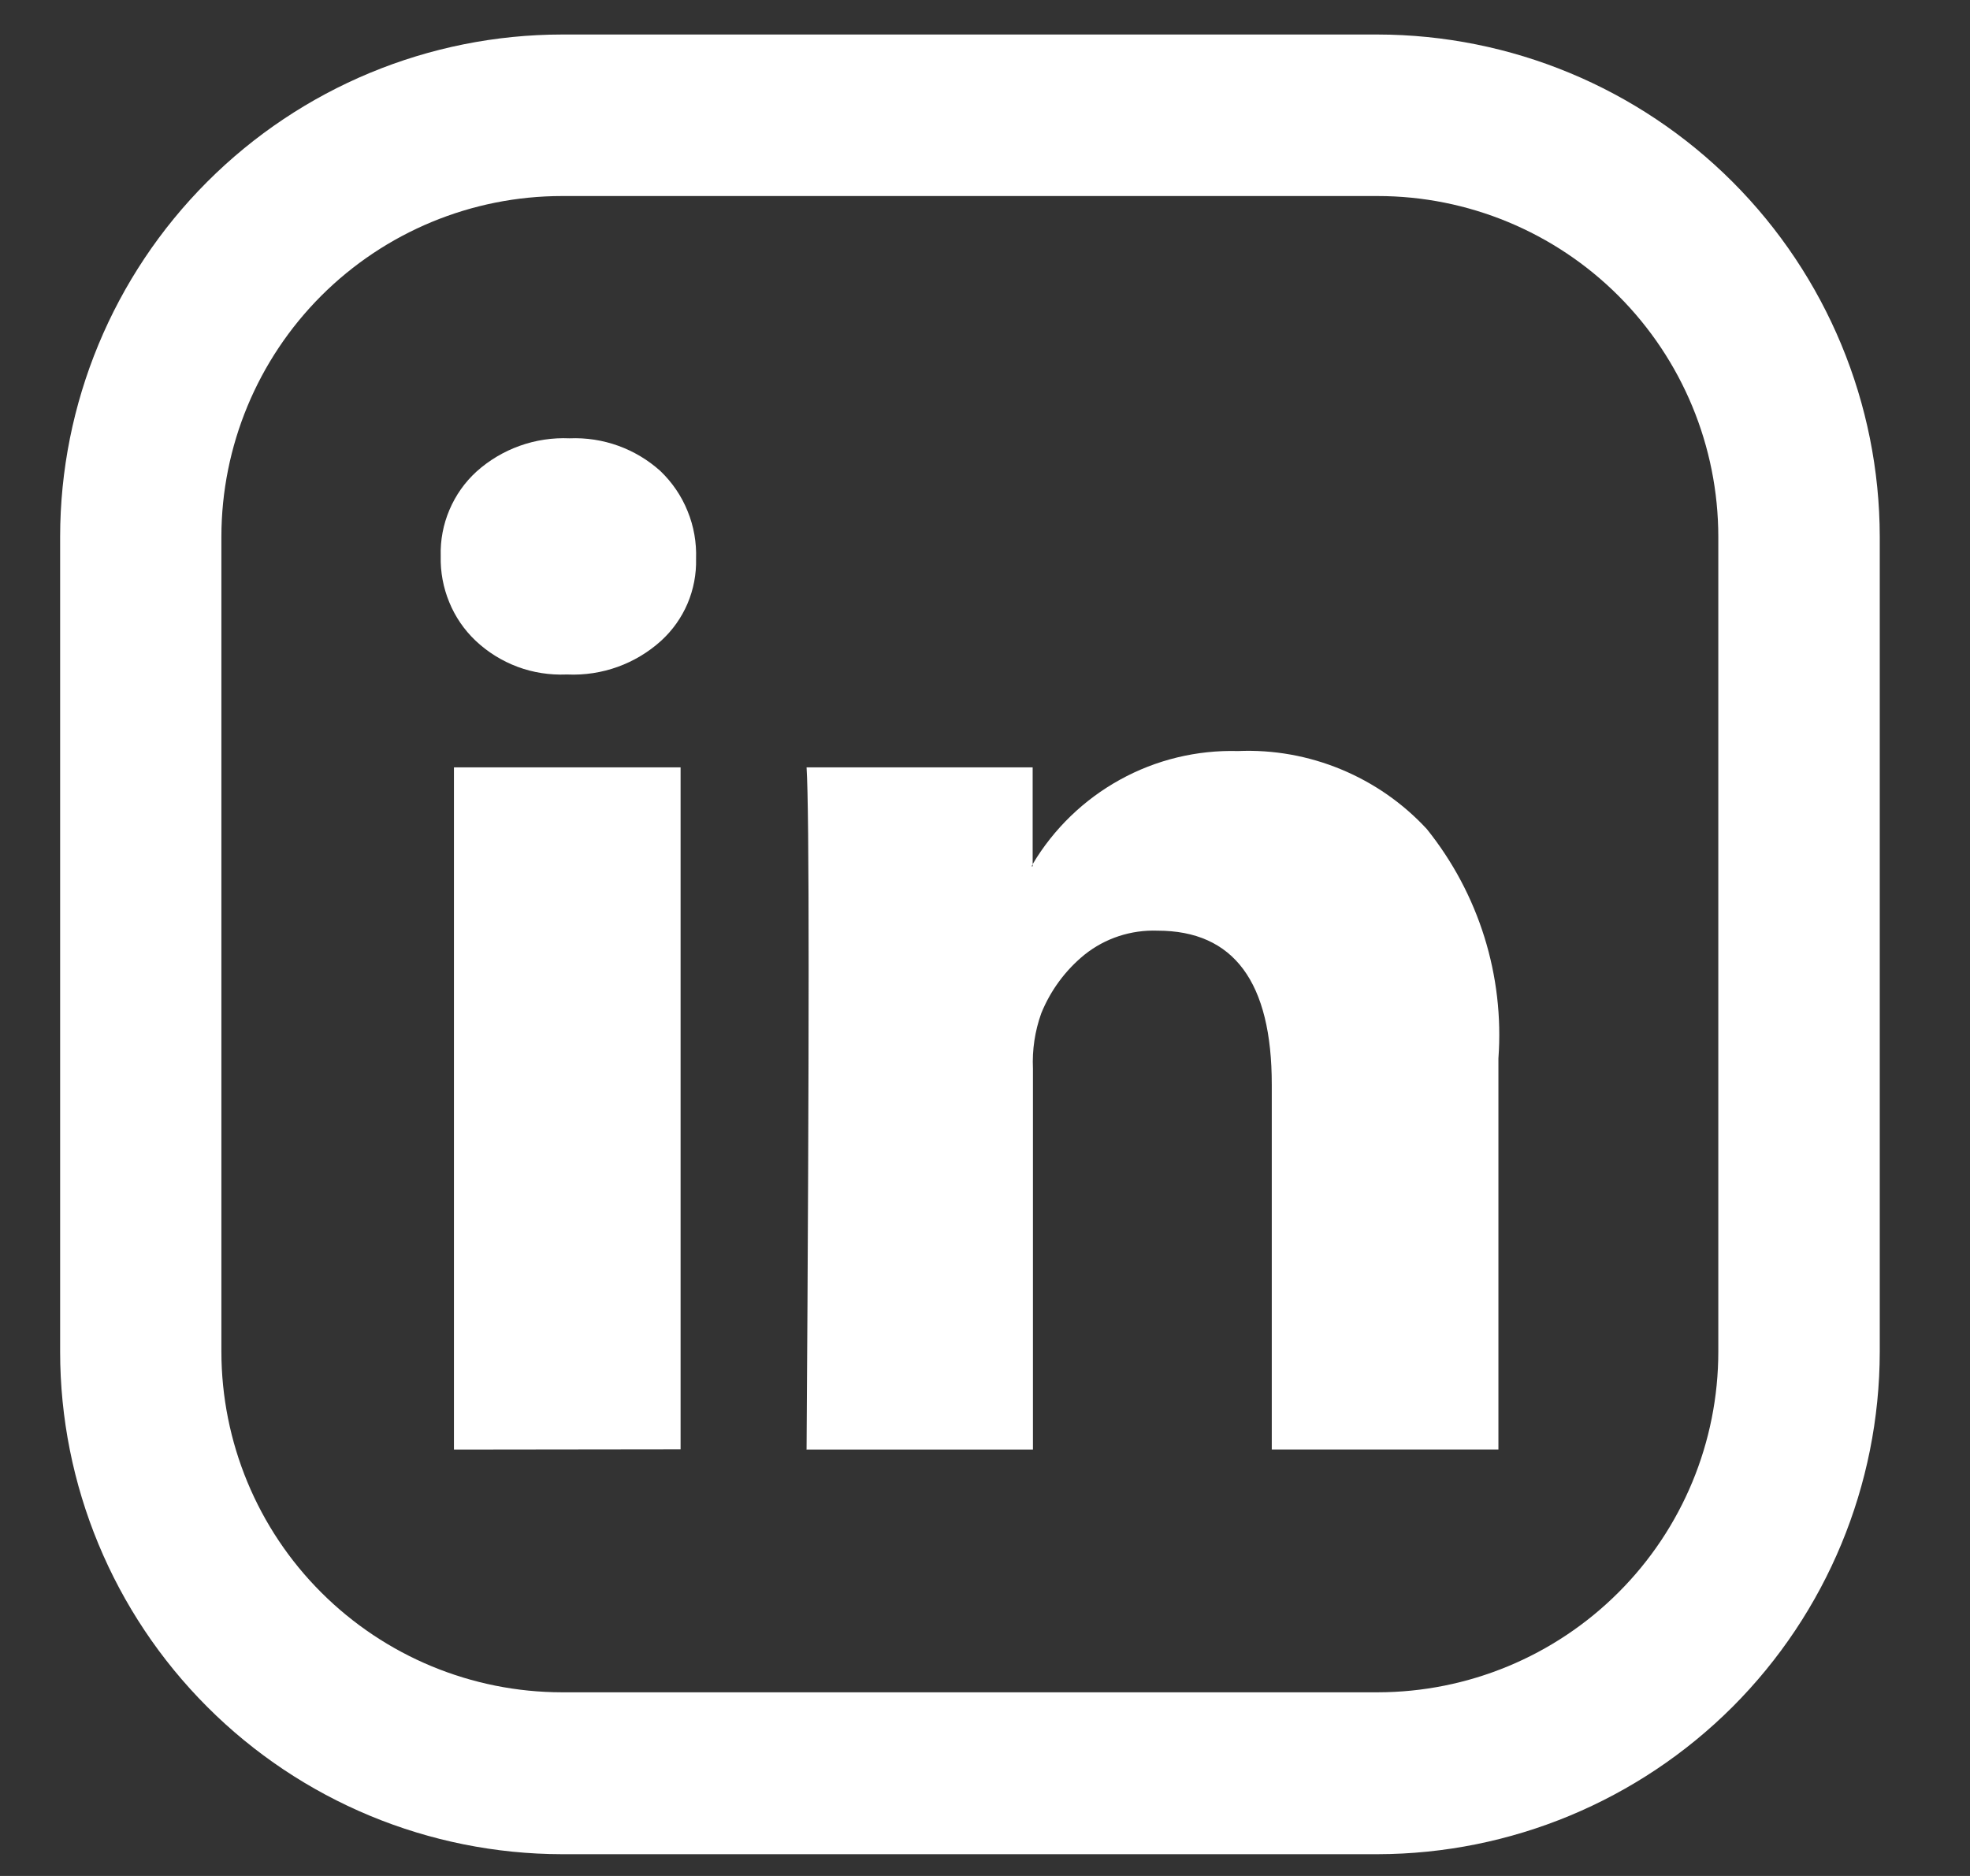
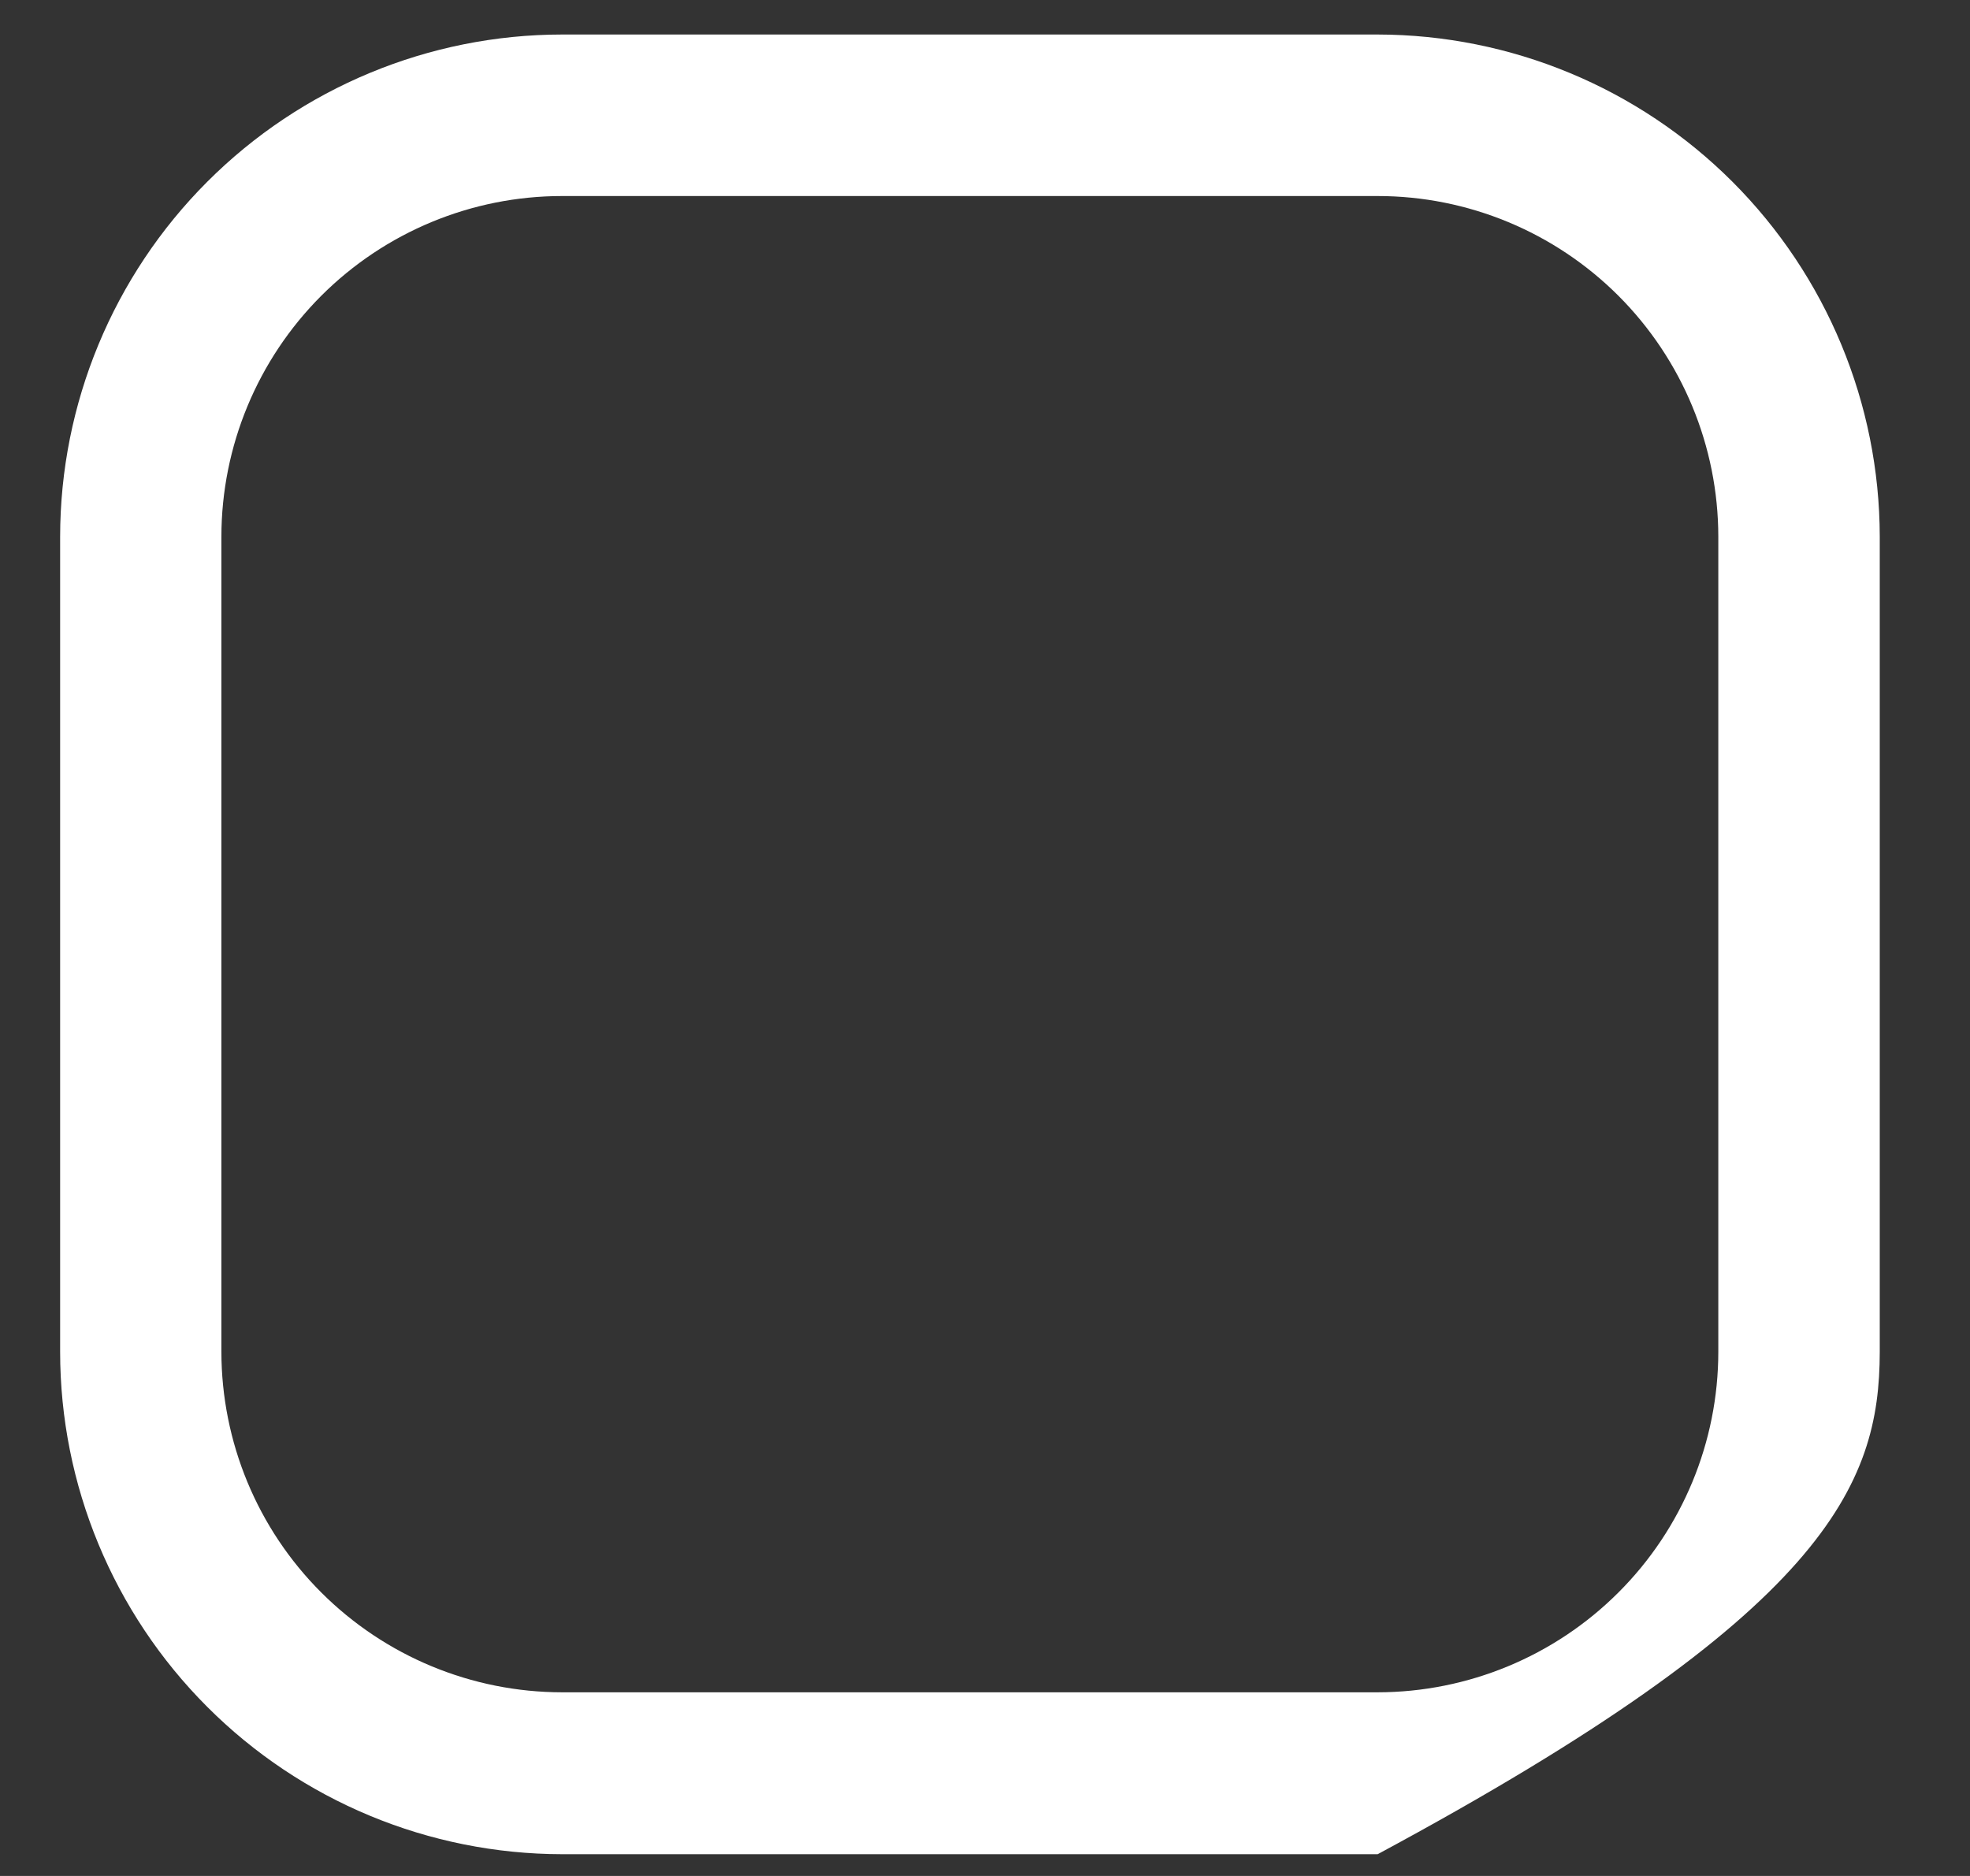
<svg xmlns="http://www.w3.org/2000/svg" width="21" height="20" viewBox="0 0 21 20" fill="none">
  <rect x="0" y="0" width="21" height="20" fill="#333333" stroke="none" />
  <g id="Grupo 20556">
-     <path id="Caminho 169" d="M4.698 5.928C4.693 5.759 4.725 5.591 4.791 5.436C4.857 5.28 4.955 5.141 5.08 5.027C5.351 4.784 5.707 4.657 6.071 4.673C6.427 4.658 6.775 4.783 7.04 5.022C7.166 5.143 7.265 5.288 7.33 5.45C7.396 5.611 7.426 5.784 7.42 5.958C7.424 6.122 7.393 6.284 7.329 6.435C7.265 6.585 7.169 6.72 7.049 6.83C6.776 7.078 6.417 7.207 6.049 7.191H6.038C5.861 7.198 5.683 7.171 5.517 7.109C5.351 7.047 5.198 6.952 5.069 6.83C4.948 6.715 4.852 6.575 4.789 6.42C4.725 6.265 4.694 6.098 4.698 5.931M4.839 15.454V8.181H7.255V15.451L4.839 15.454ZM8.595 15.454H11.011V11.392C11.002 11.192 11.032 10.993 11.099 10.805C11.198 10.56 11.357 10.344 11.561 10.178C11.781 10.002 12.057 9.912 12.339 9.922C13.152 9.922 13.558 10.47 13.557 11.566V15.453H15.973V11.284C16.037 10.402 15.764 9.529 15.21 8.839C14.955 8.563 14.643 8.346 14.295 8.202C13.947 8.058 13.573 7.991 13.197 8.007C12.758 7.995 12.323 8.1 11.938 8.313C11.554 8.525 11.232 8.836 11.008 9.213V9.236H10.997L11.008 9.213V8.181H8.598C8.613 8.412 8.62 9.134 8.62 10.345C8.62 11.556 8.613 13.259 8.598 15.451" fill="white" />
-     <path id="Caminho 170" d="M14.686 0.368H5.991C4.572 0.369 3.212 0.934 2.209 1.938C1.206 2.942 0.642 4.303 0.641 5.722V14.411C0.641 15.83 1.205 17.192 2.208 18.196C3.211 19.201 4.572 19.766 5.991 19.768H14.686C16.105 19.765 17.465 19.2 18.469 18.197C19.472 17.193 20.036 15.833 20.038 14.414V5.721C20.036 4.302 19.471 2.942 18.468 1.938C17.465 0.935 16.105 0.37 14.686 0.368ZM18.317 14.411C18.317 15.373 17.934 16.297 17.253 16.977C16.572 17.658 15.649 18.041 14.686 18.042H5.991C5.028 18.041 4.105 17.658 3.424 16.977C2.743 16.297 2.361 15.373 2.36 14.411V5.721C2.361 4.758 2.744 3.835 3.424 3.154C4.105 2.473 5.028 2.09 5.991 2.09H14.686C15.649 2.09 16.572 2.473 17.253 3.154C17.933 3.835 18.316 4.758 18.317 5.721V14.411Z" fill="white" />
+     <path id="Caminho 170" d="M14.686 0.368H5.991C4.572 0.369 3.212 0.934 2.209 1.938C1.206 2.942 0.642 4.303 0.641 5.722V14.411C0.641 15.83 1.205 17.192 2.208 18.196C3.211 19.201 4.572 19.766 5.991 19.768H14.686C19.472 17.193 20.036 15.833 20.038 14.414V5.721C20.036 4.302 19.471 2.942 18.468 1.938C17.465 0.935 16.105 0.37 14.686 0.368ZM18.317 14.411C18.317 15.373 17.934 16.297 17.253 16.977C16.572 17.658 15.649 18.041 14.686 18.042H5.991C5.028 18.041 4.105 17.658 3.424 16.977C2.743 16.297 2.361 15.373 2.36 14.411V5.721C2.361 4.758 2.744 3.835 3.424 3.154C4.105 2.473 5.028 2.09 5.991 2.09H14.686C15.649 2.09 16.572 2.473 17.253 3.154C17.933 3.835 18.316 4.758 18.317 5.721V14.411Z" fill="white" />
  </g>
</svg>